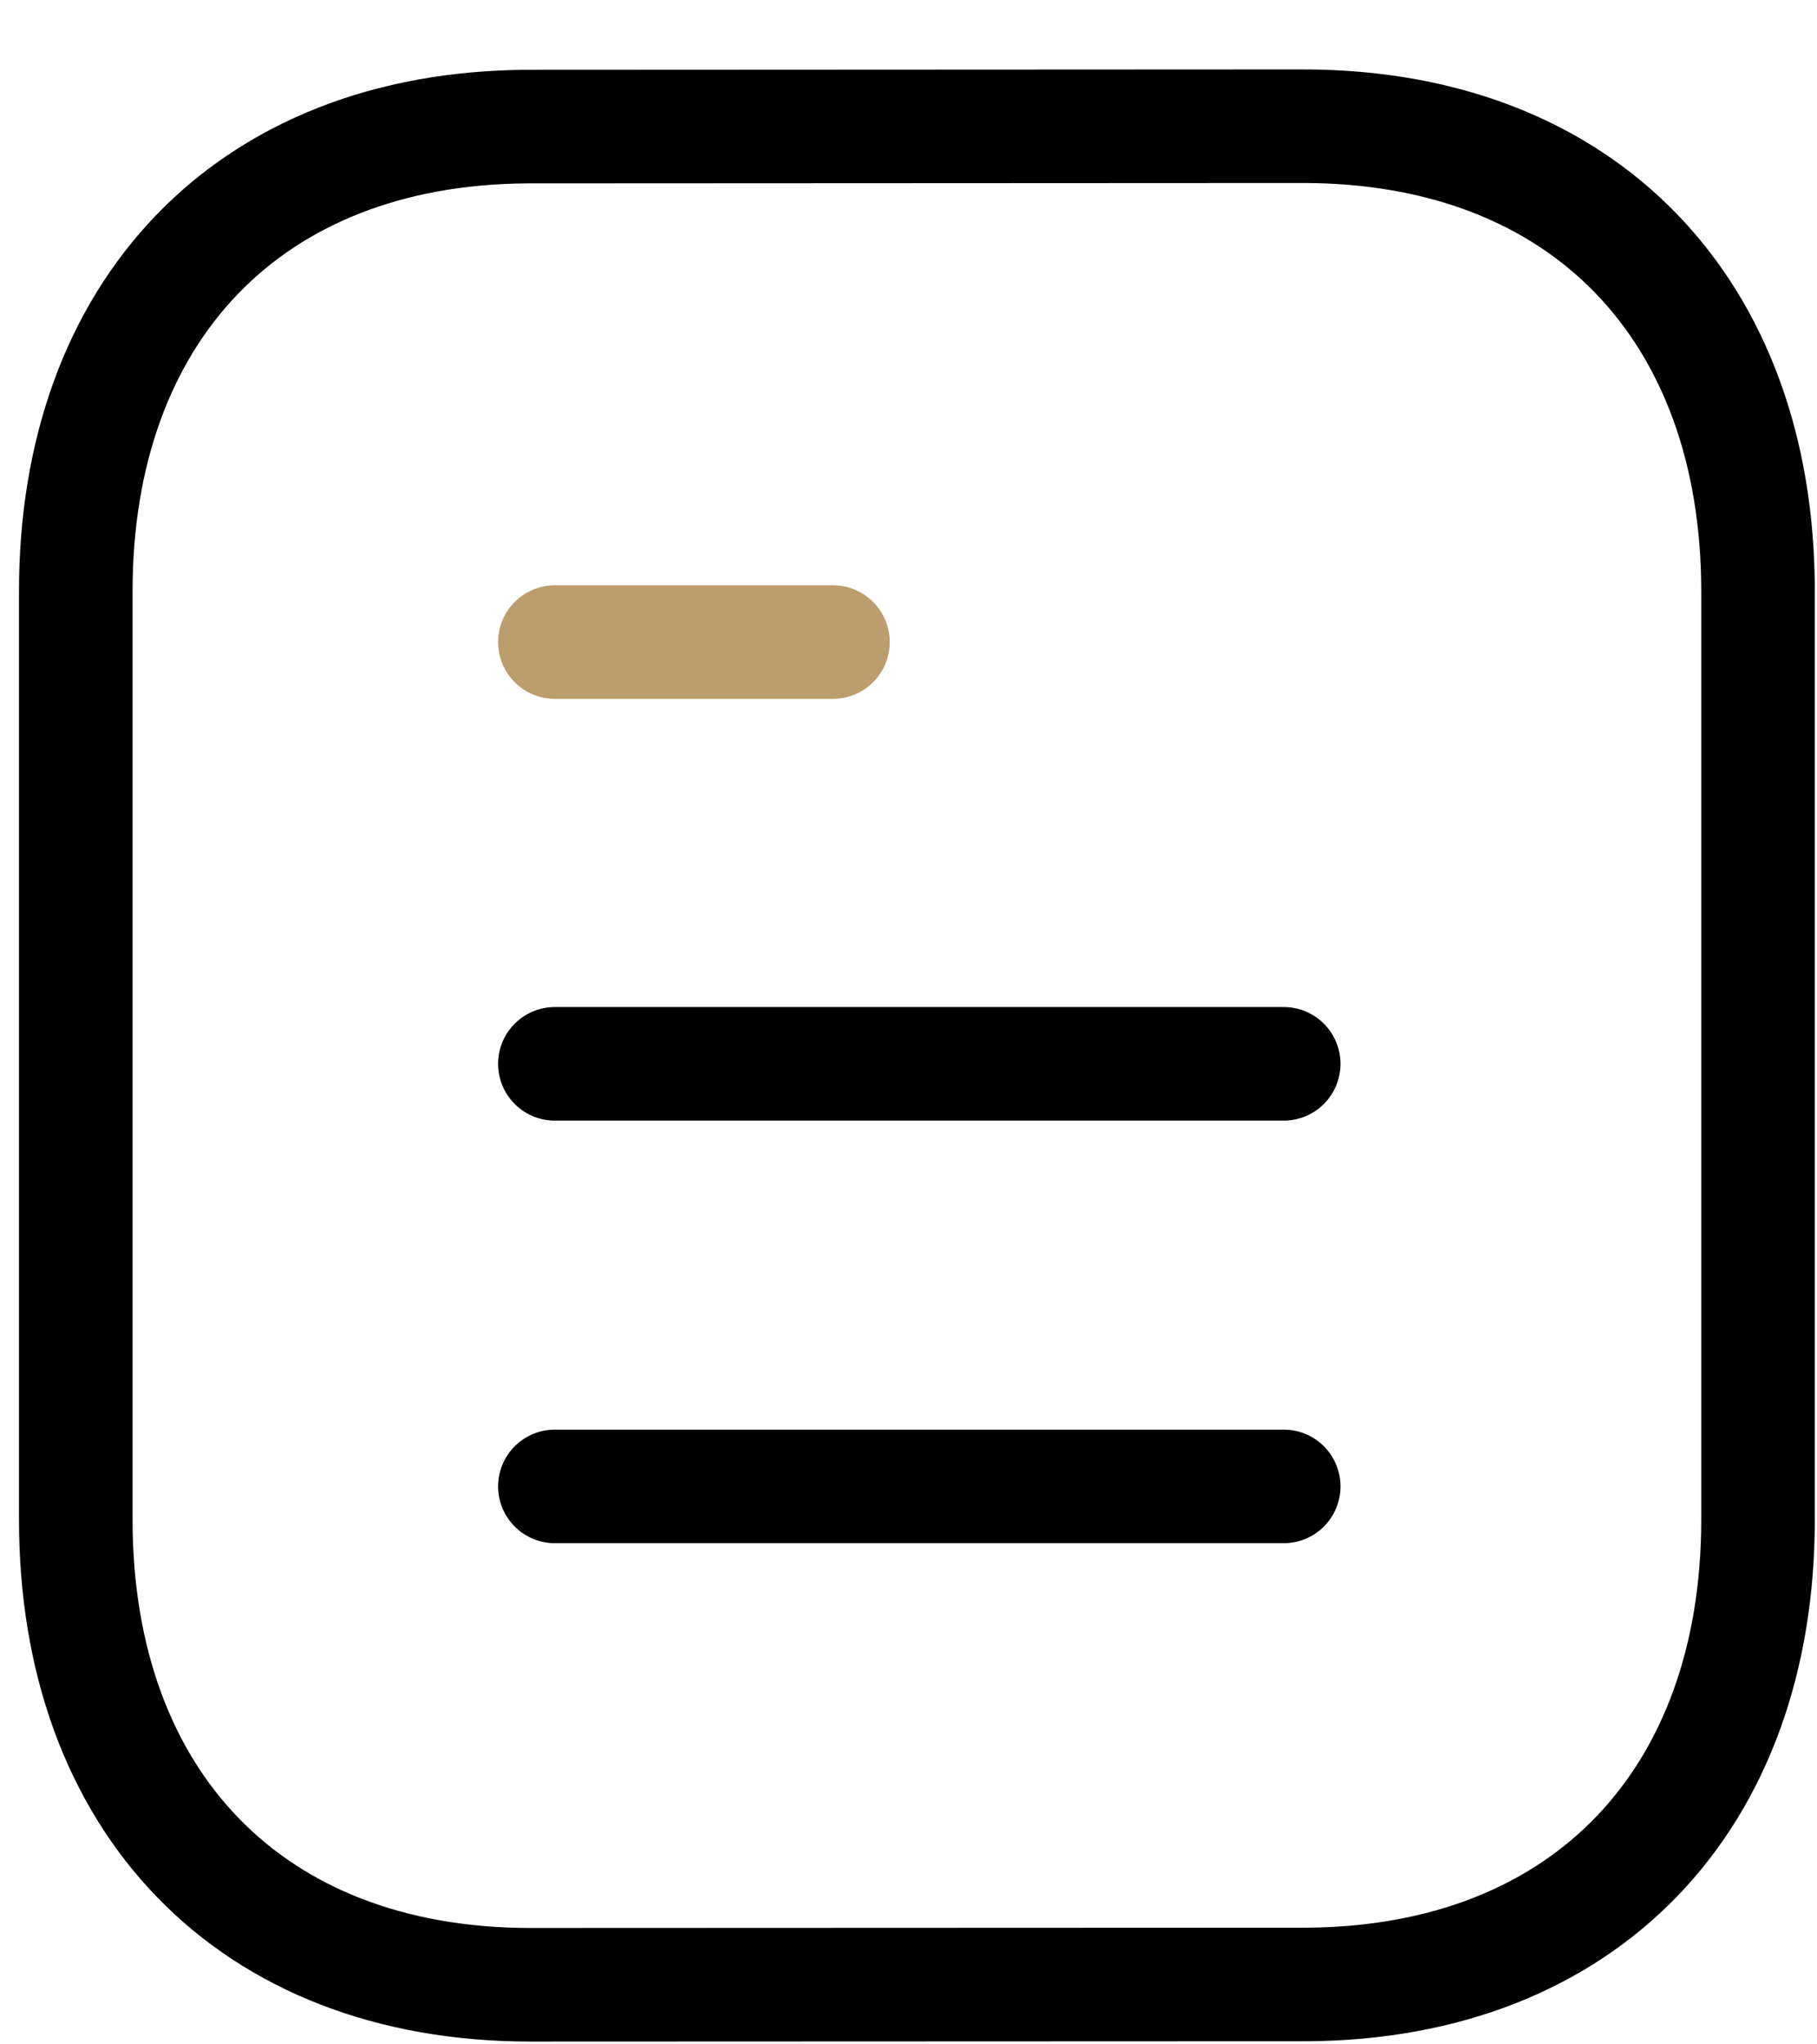
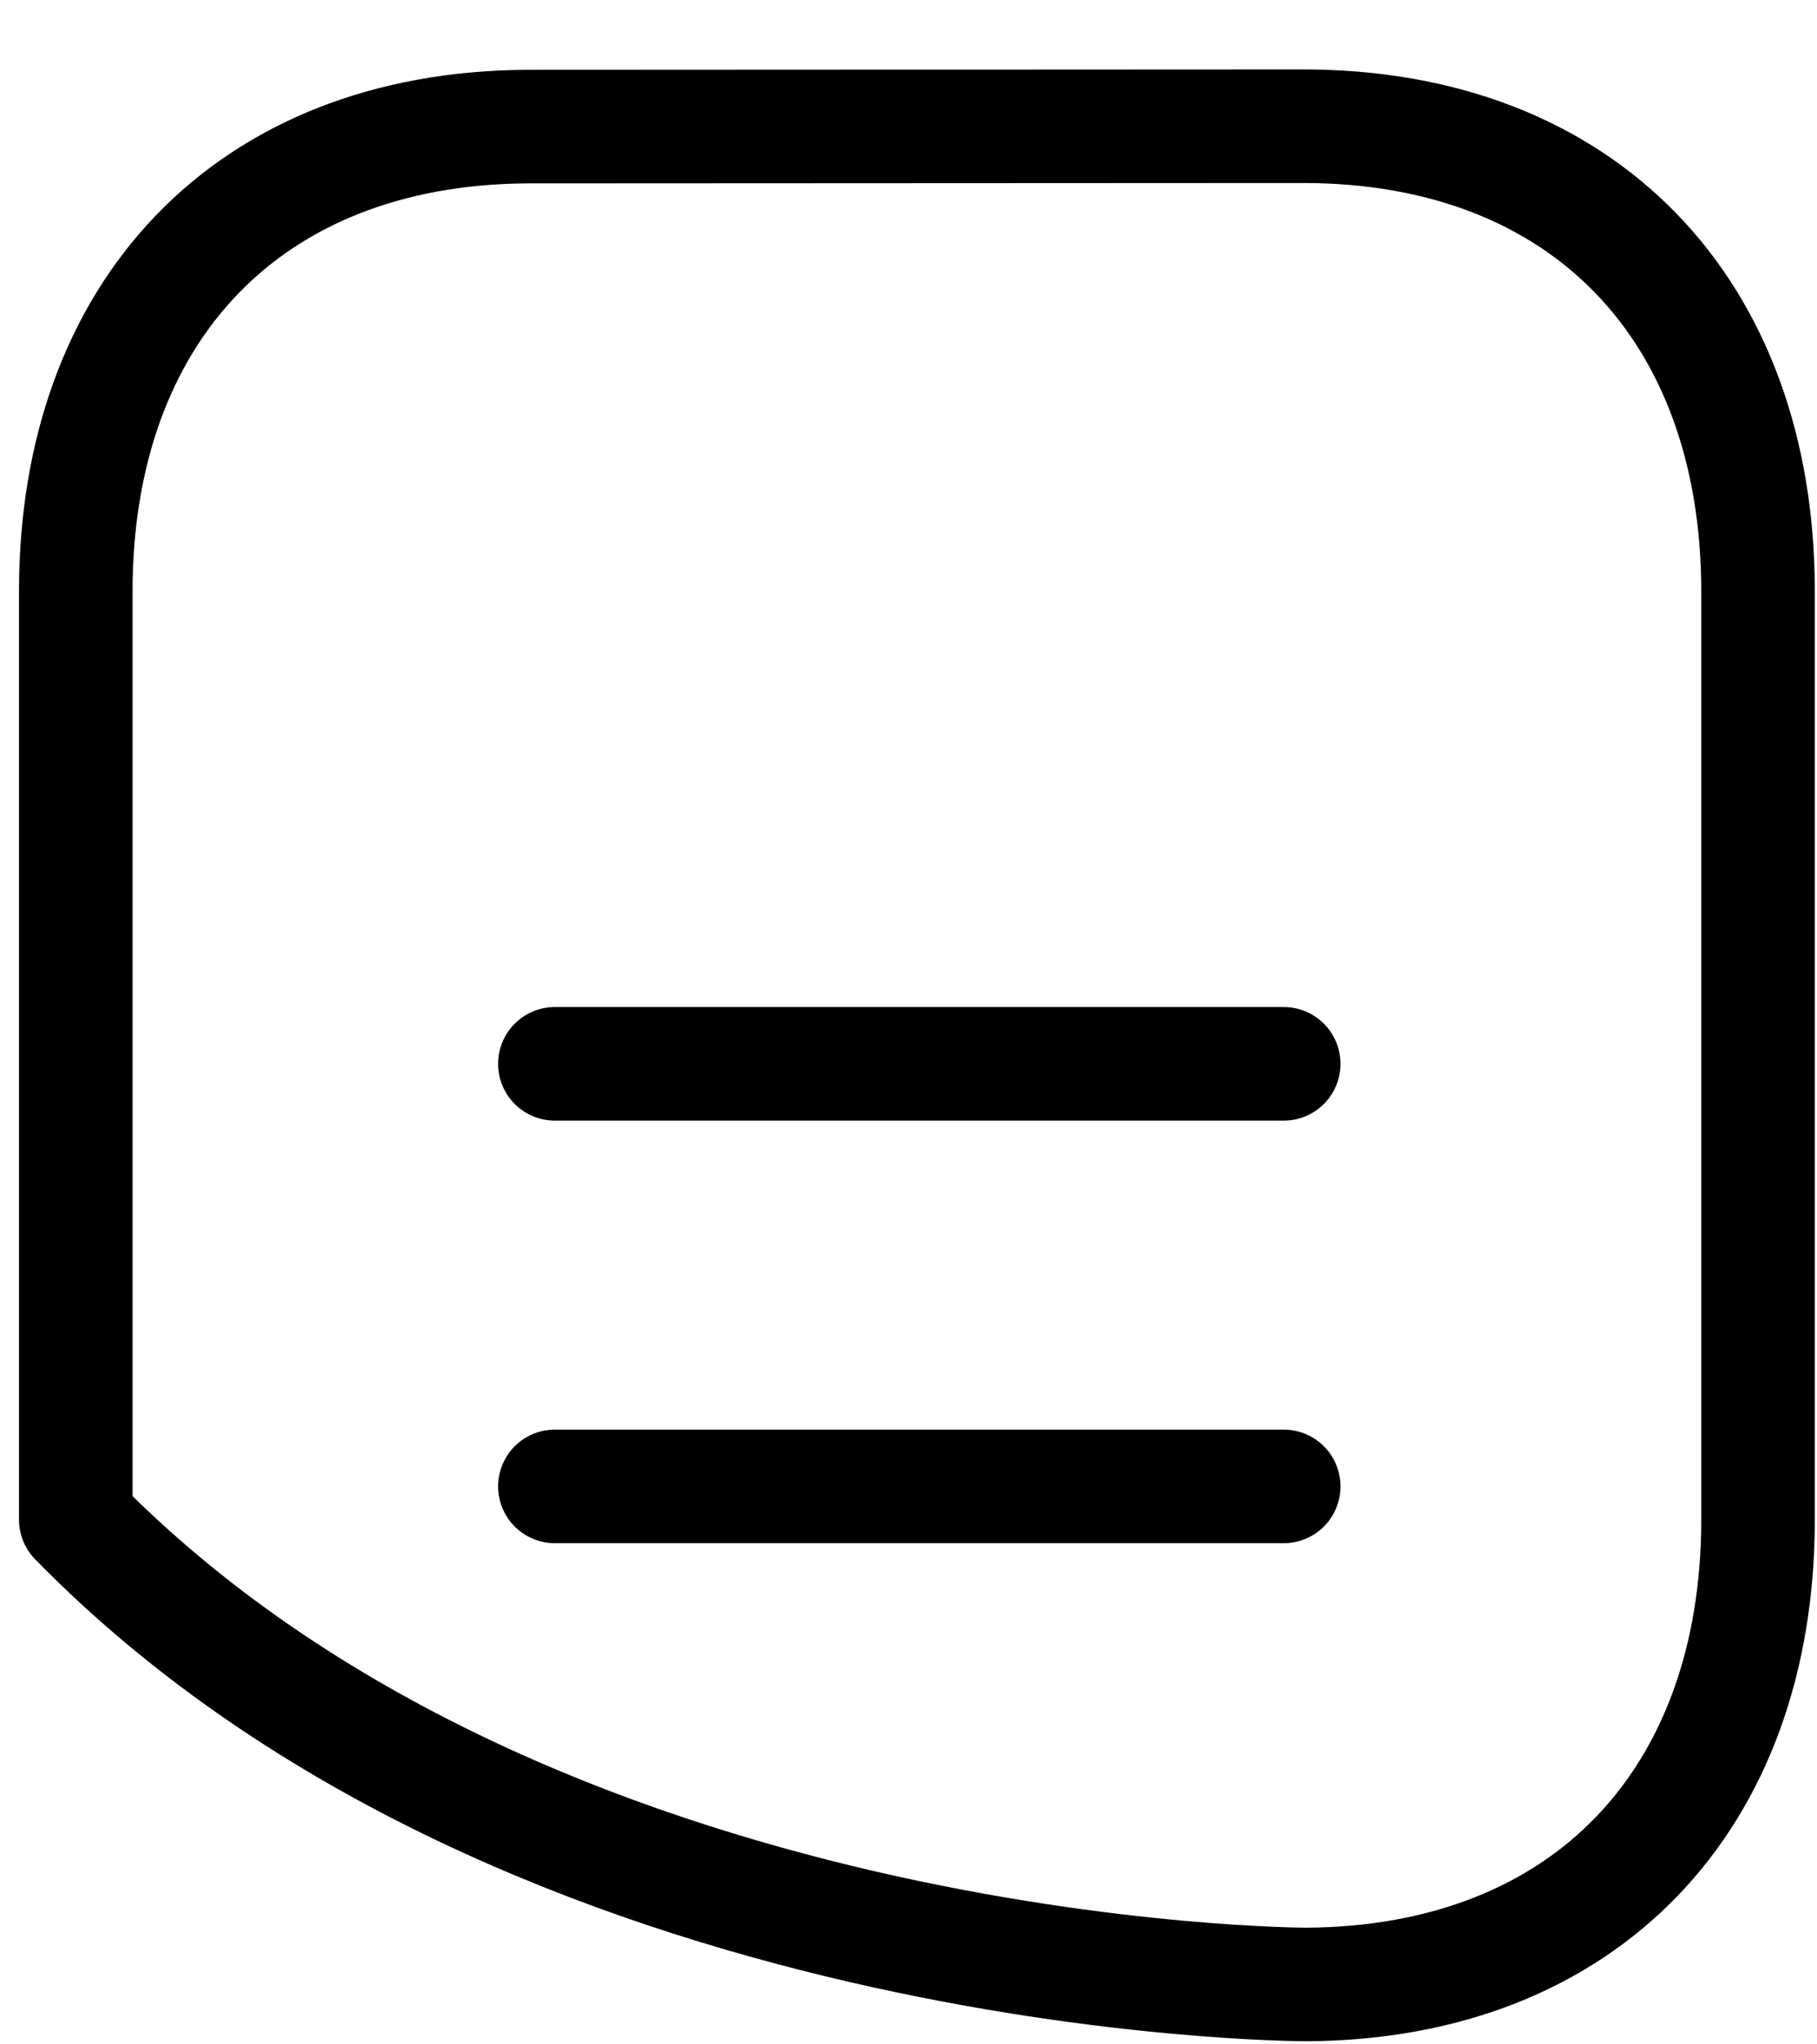
<svg xmlns="http://www.w3.org/2000/svg" width="24" height="27" viewBox="0 0 24 27" fill="none">
  <path d="M16.956 19.631H7.329" stroke="black" stroke-width="1.5" stroke-linecap="round" stroke-linejoin="round" />
  <path d="M16.956 14.05H7.329" stroke="black" stroke-width="1.5" stroke-linecap="round" stroke-linejoin="round" />
-   <path d="M11.002 8.48H7.329" stroke="#BC9D6E" stroke-width="1.5" stroke-linecap="round" stroke-linejoin="round" />
-   <path fill-rule="evenodd" clip-rule="evenodd" d="M17.212 1.667C17.212 1.667 6.976 1.672 6.96 1.672C3.28 1.694 1.001 4.116 1.001 7.809V20.07C1.001 23.782 3.297 26.213 7.009 26.213C7.009 26.213 17.244 26.209 17.261 26.209C20.941 26.186 23.221 23.764 23.221 20.07V7.809C23.221 4.097 20.924 1.667 17.212 1.667Z" stroke="black" stroke-width="1.5" stroke-linecap="round" stroke-linejoin="round" />
+   <path fill-rule="evenodd" clip-rule="evenodd" d="M17.212 1.667C17.212 1.667 6.976 1.672 6.96 1.672C3.28 1.694 1.001 4.116 1.001 7.809V20.07C7.009 26.213 17.244 26.209 17.261 26.209C20.941 26.186 23.221 23.764 23.221 20.07V7.809C23.221 4.097 20.924 1.667 17.212 1.667Z" stroke="black" stroke-width="1.5" stroke-linecap="round" stroke-linejoin="round" />
</svg>